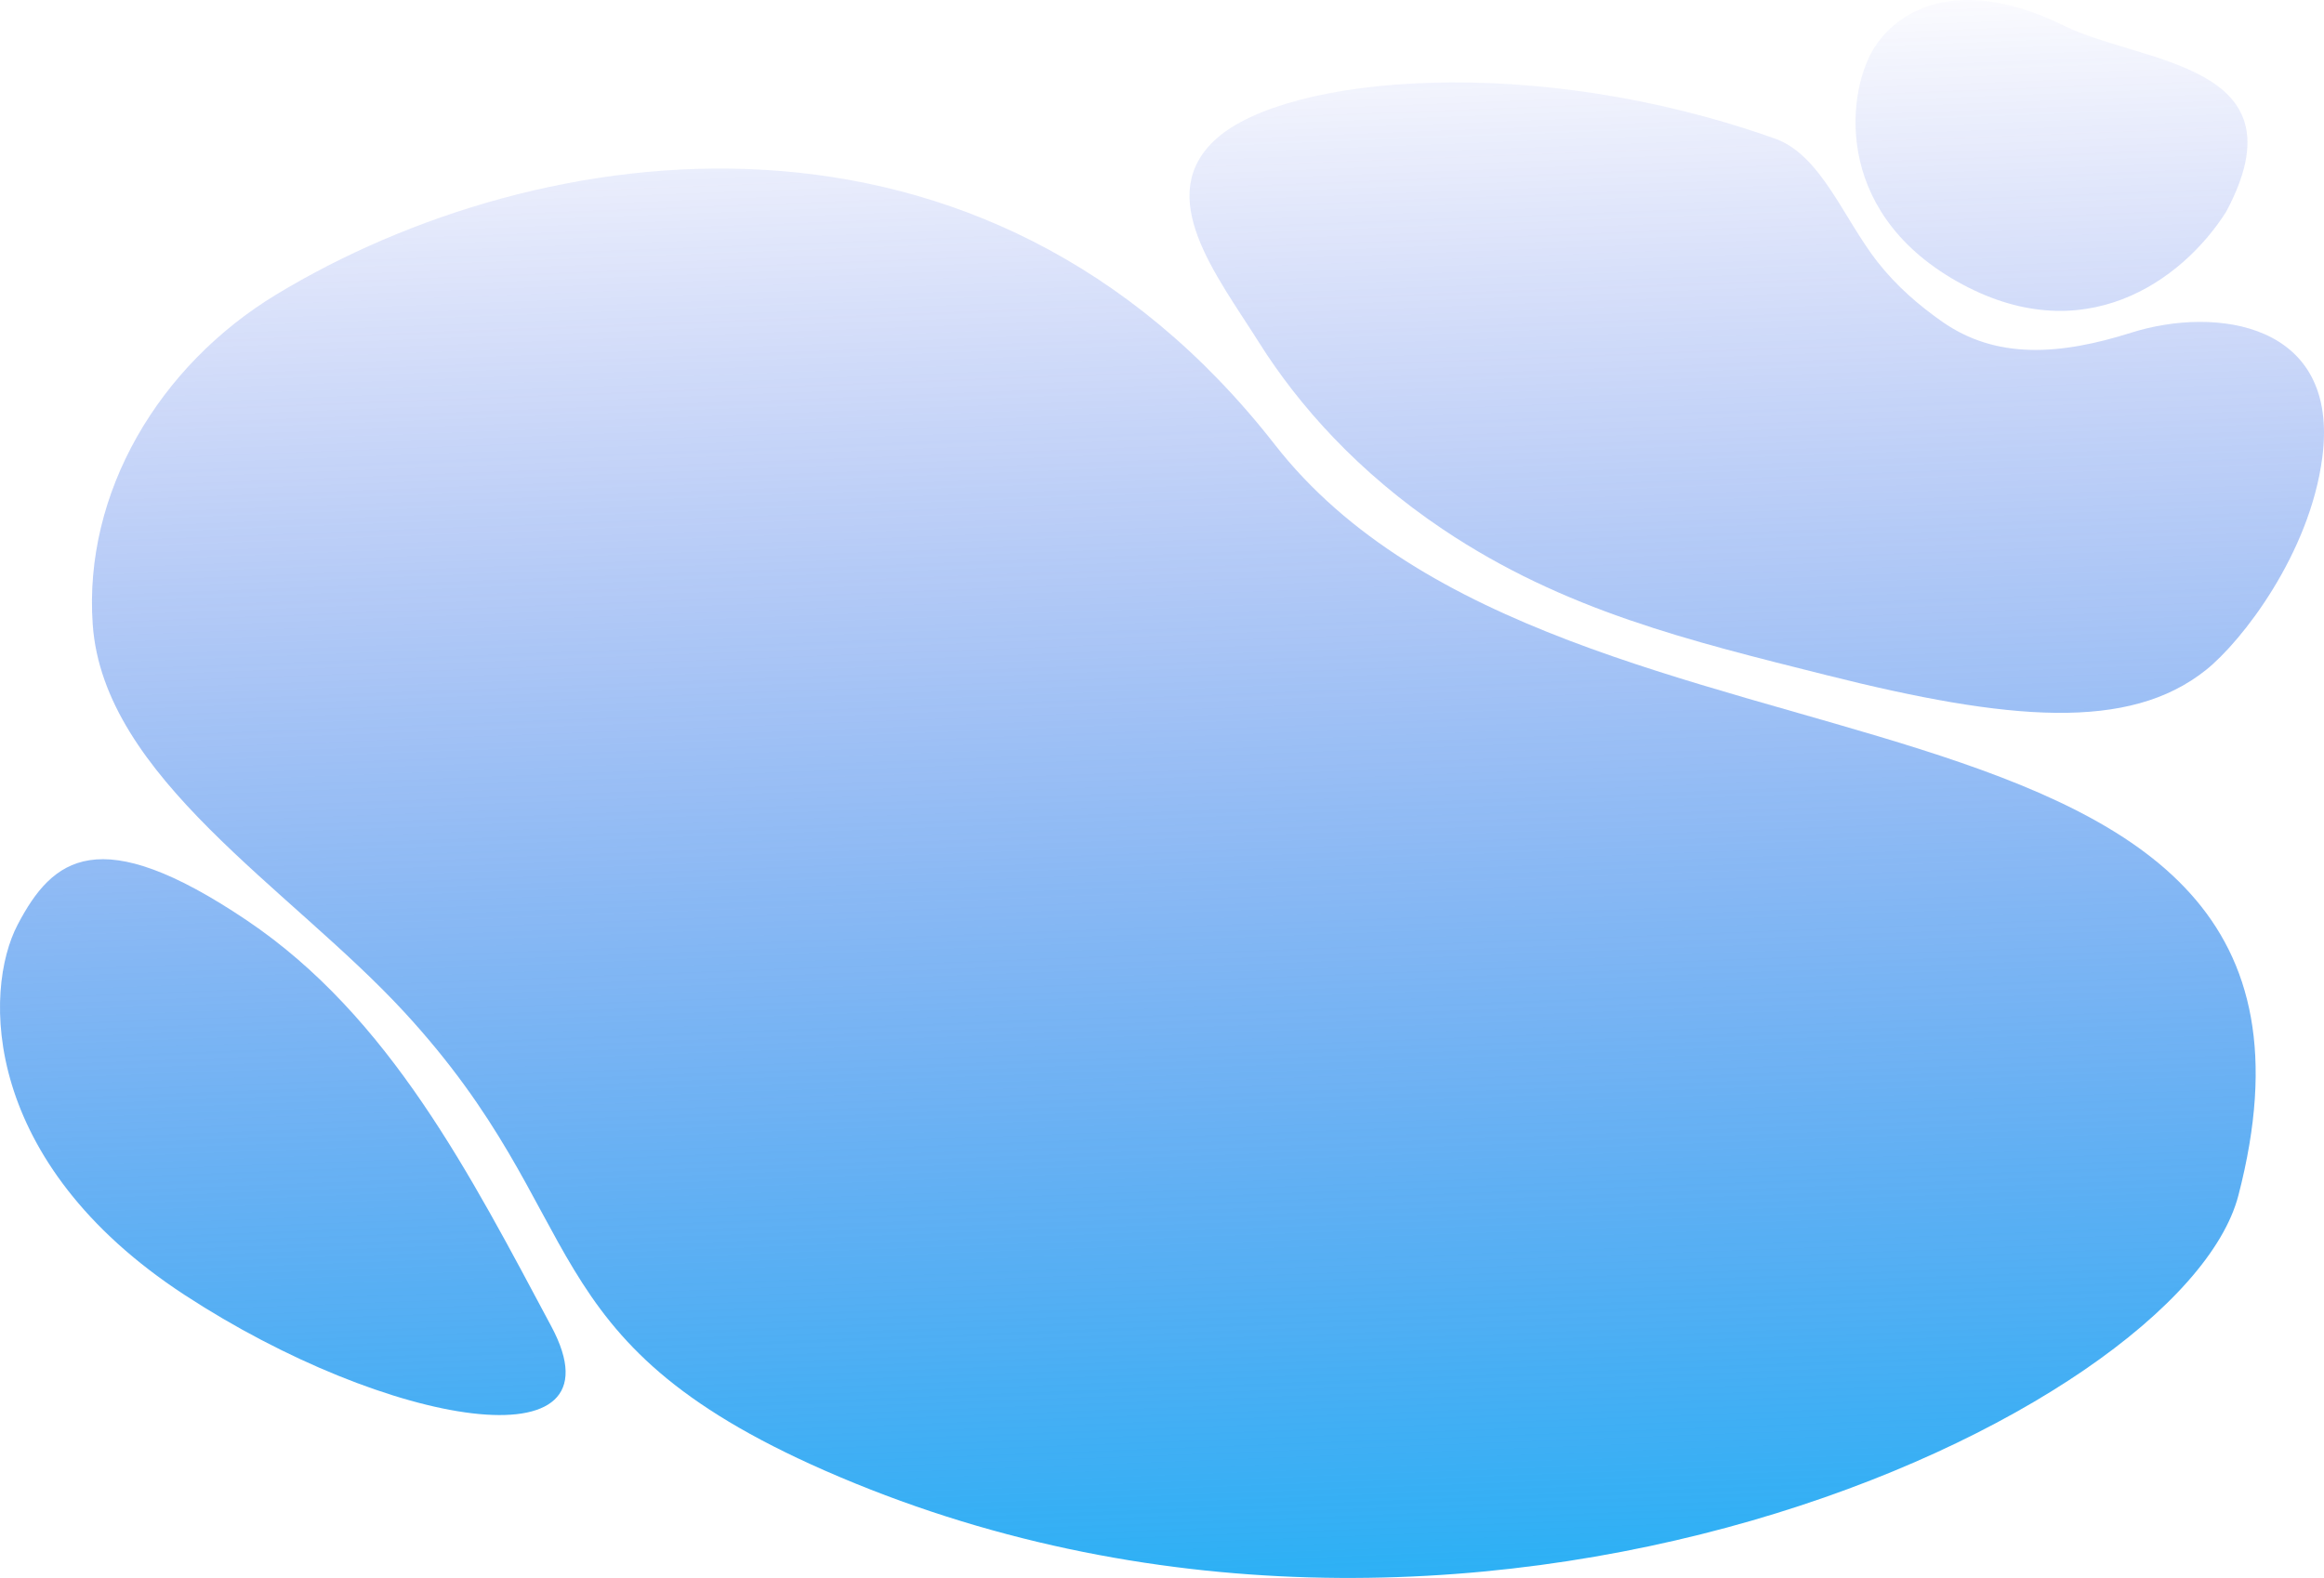
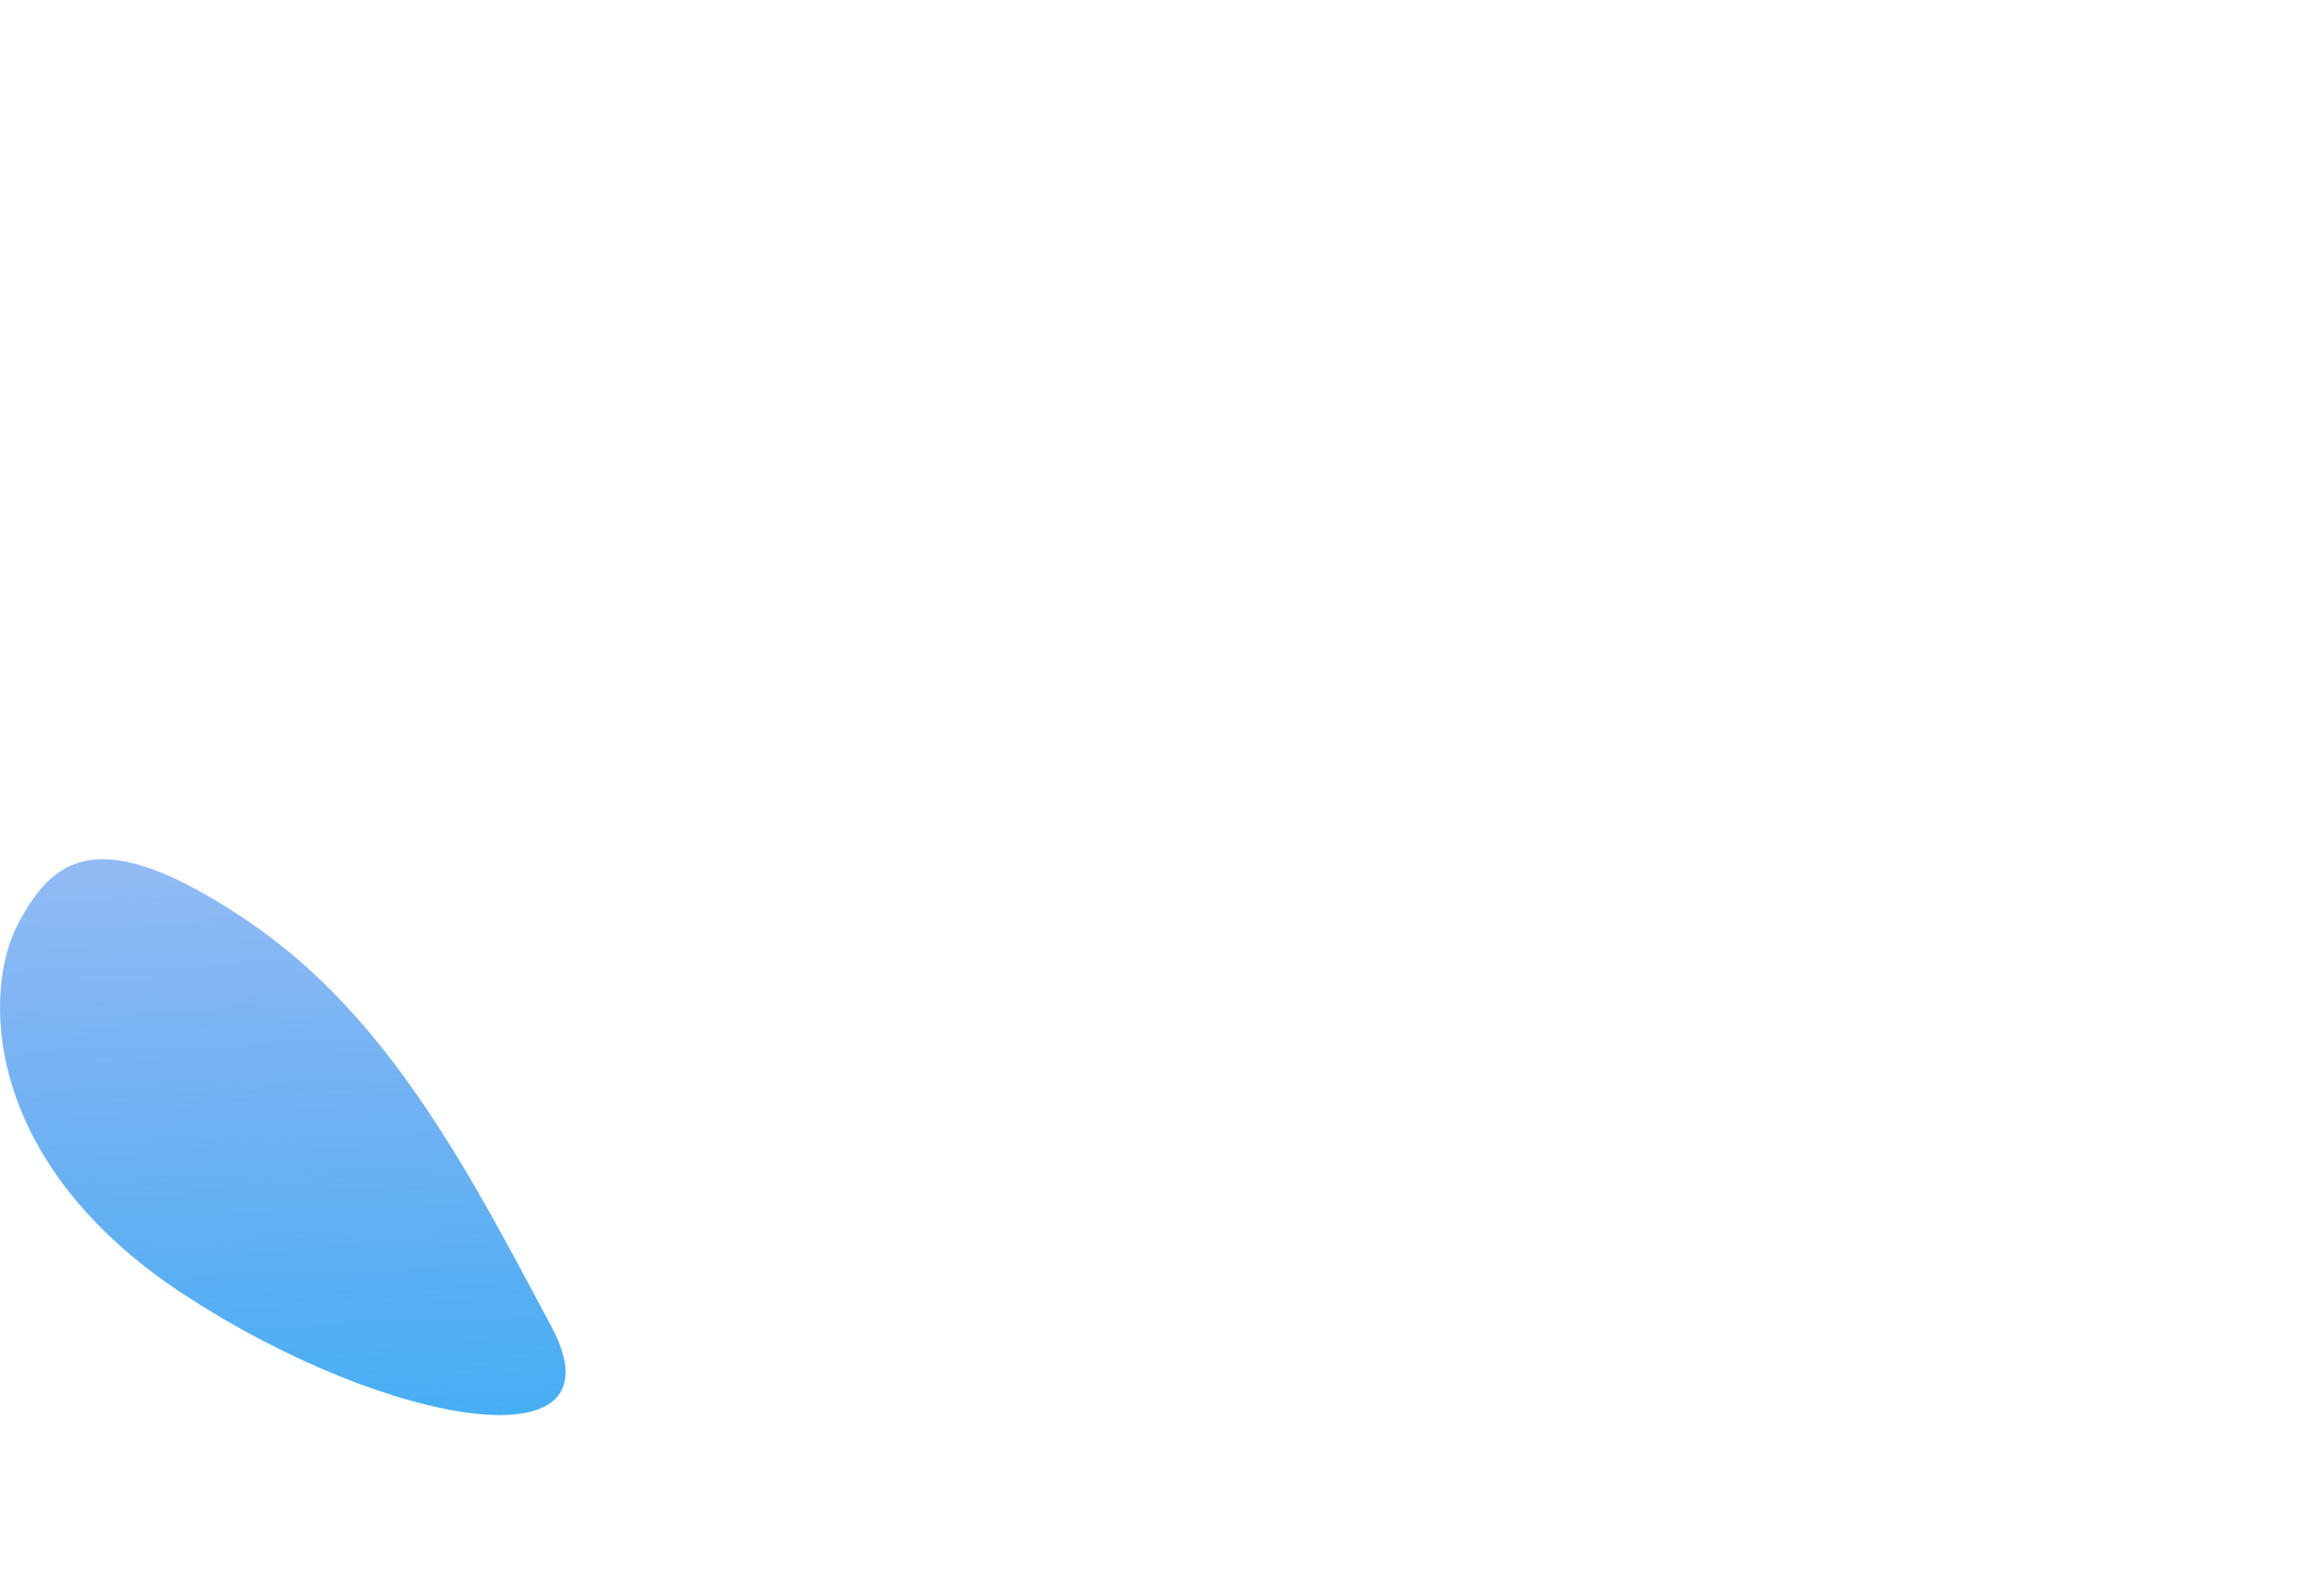
<svg xmlns="http://www.w3.org/2000/svg" width="1119" height="760" fill="none">
-   <path fill="url(#a)" d="M1077.77 575.796c-27.29 104.919-370.793 268.518-680.569 132.508-144.072-63.262-110.579-121.176-202.716-221.04-54.92-59.521-144.659-112.856-149.837-186.481-4.49-63.553 31.962-124.734 88.311-158.892 126.726-76.818 340.692-107.454 480.887 72.275 140.194 179.73 534.274 91.033 463.924 361.63Z" />
-   <path fill="url(#b)" d="M1062.18 322.675c-37.07 29.632-94.767 24.596-182.516 2.555-65.991-16.587-126.395-31.038-184.81-70.214-40.89-27.406-69.638-59.885-88.514-89.864-20.458-32.479-51.349-70.852-20.662-98.35 33.926-30.39 152.679-41.49 269.05 0 22.117 7.886 32.893 38.454 49.343 59.407 9.334 11.89 20.087 20.994 30.997 28.662 26.151 18.379 56.87 16.203 91.142 5.354 40.57-12.84 100.46-5.037 91.98 60.079-6.06 46.503-38.8 88.621-56.01 102.371Z" />
  <path fill="url(#c)" d="M265.501 638.912c-38.799-72.567-77.725-149.294-146.802-195.732-71.245-47.916-93.412-29.833-110.171 2.117-16.76 31.95-17.473 114.406 80.25 178.324 97.748 63.936 213.022 83.205 176.723 15.291Z" />
-   <path fill="url(#d)" d="M942.092 135.428c60.678 34.46 108.558 0 129.788-33.417 38.37-71.792-40.46-71.107-77.996-89.584-47.336-23.3-77.58-10.263-90.964 9.84-13.384 20.101-21.501 78.701 39.172 113.161Z" />
  <defs>
    <linearGradient id="a" x1="504.706" x2="536.556" y1="0" y2="830.537" gradientUnits="userSpaceOnUse">
      <stop stop-color="#1934DD" stop-opacity="0" />
      <stop offset="1" stop-color="#1BB4F6" />
    </linearGradient>
    <linearGradient id="b" x1="504.706" x2="536.556" y1="0" y2="830.537" gradientUnits="userSpaceOnUse">
      <stop stop-color="#1934DD" stop-opacity="0" />
      <stop offset="1" stop-color="#1BB4F6" />
    </linearGradient>
    <linearGradient id="c" x1="504.706" x2="536.556" y1="0" y2="830.537" gradientUnits="userSpaceOnUse">
      <stop stop-color="#1934DD" stop-opacity="0" />
      <stop offset="1" stop-color="#1BB4F6" />
    </linearGradient>
    <linearGradient id="d" x1="504.706" x2="536.556" y1="0" y2="830.537" gradientUnits="userSpaceOnUse">
      <stop stop-color="#1934DD" stop-opacity="0" />
      <stop offset="1" stop-color="#1BB4F6" />
    </linearGradient>
  </defs>
</svg>